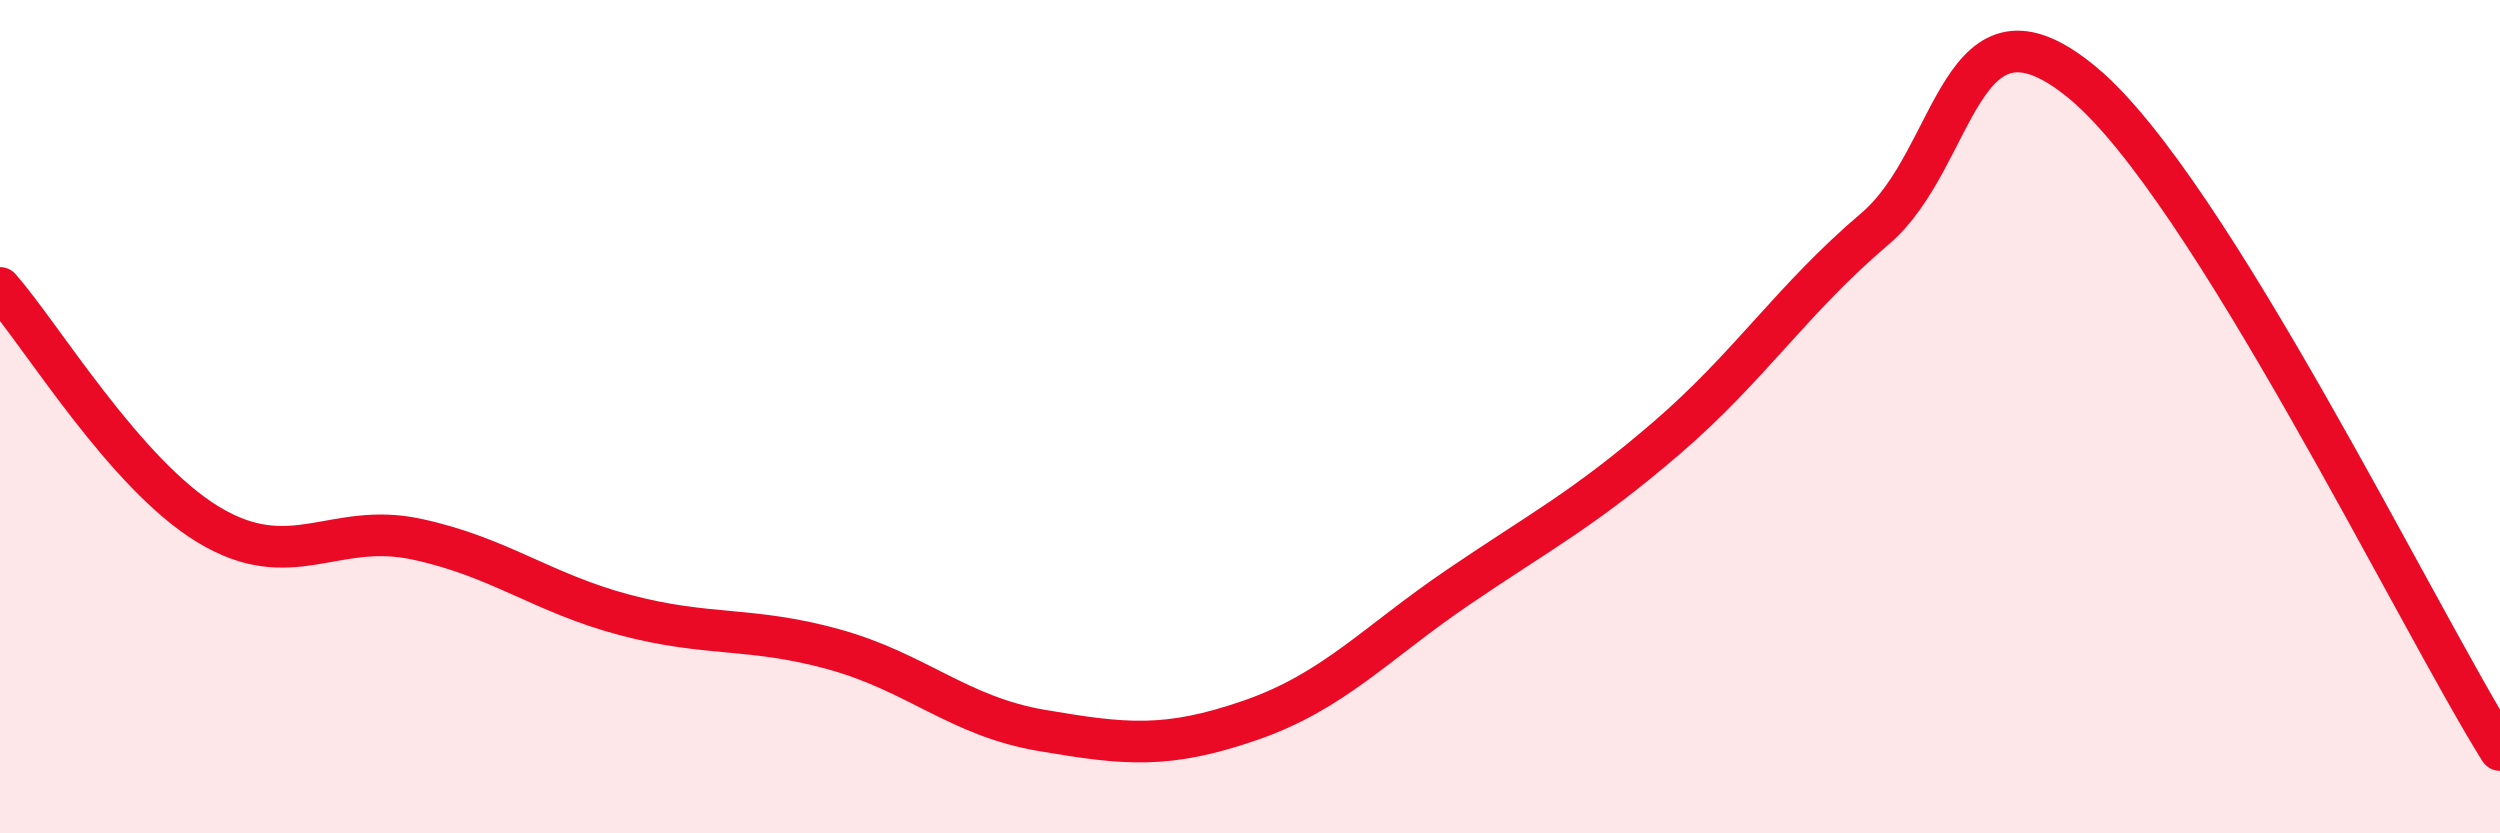
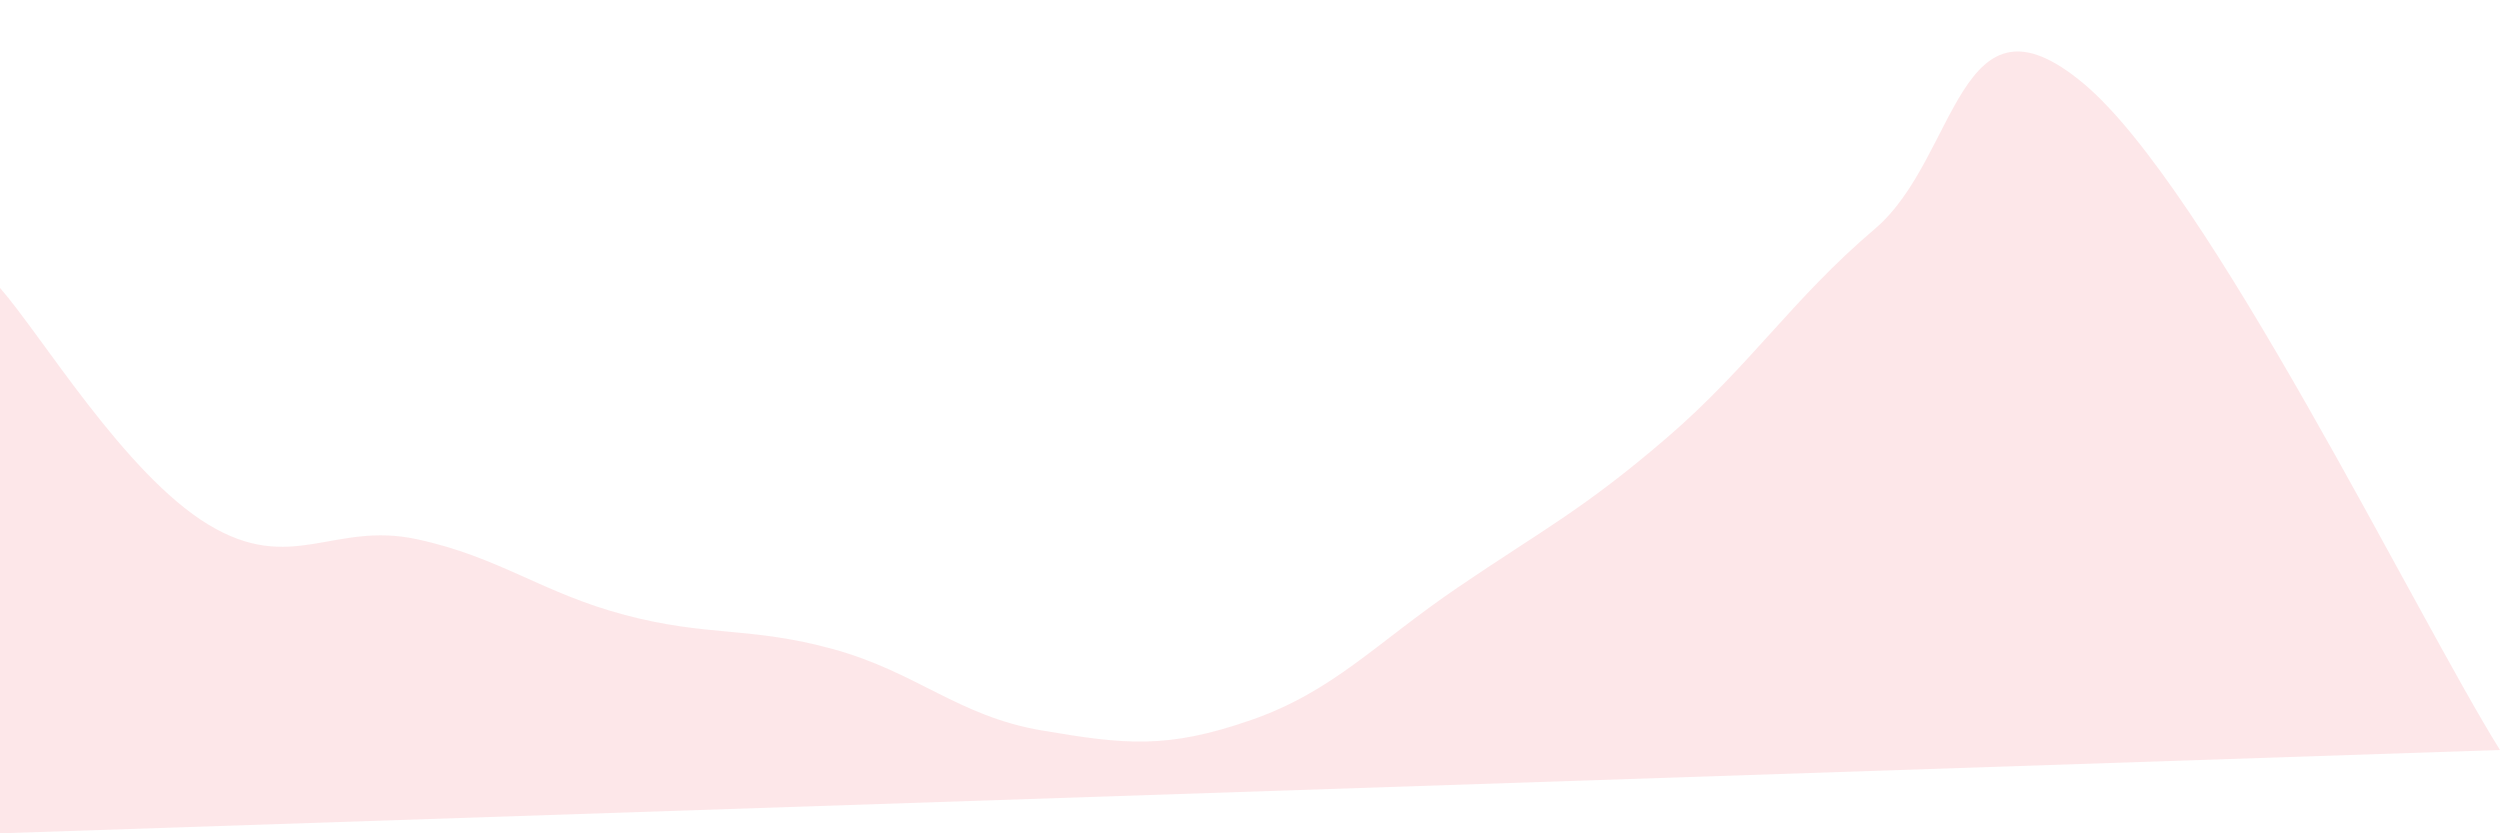
<svg xmlns="http://www.w3.org/2000/svg" width="60" height="20" viewBox="0 0 60 20">
-   <path d="M 0,6.91 C 1,8.05 3,11.38 5,12.59 C 7,13.8 8,12.51 10,12.94 C 12,13.37 13,14.23 15,14.76 C 17,15.29 18,15.03 20,15.58 C 22,16.13 23,17.19 25,17.53 C 27,17.87 28,17.98 30,17.29 C 32,16.6 33,15.45 35,14.09 C 37,12.73 38,12.23 40,10.51 C 42,8.79 43,7.19 45,5.49 C 47,3.79 47,-0.5 50,2 C 53,4.5 58,14.8 60,18L60 20L0 20Z" fill="#EB0A25" opacity="0.1" stroke-linecap="round" stroke-linejoin="round" />
-   <path d="M 0,6.91 C 1,8.05 3,11.38 5,12.59 C 7,13.8 8,12.51 10,12.94 C 12,13.37 13,14.23 15,14.76 C 17,15.29 18,15.03 20,15.58 C 22,16.13 23,17.19 25,17.53 C 27,17.87 28,17.98 30,17.29 C 32,16.6 33,15.45 35,14.09 C 37,12.73 38,12.23 40,10.51 C 42,8.79 43,7.19 45,5.49 C 47,3.79 47,-0.5 50,2 C 53,4.5 58,14.8 60,18" stroke="#EB0A25" stroke-width="1" fill="none" stroke-linecap="round" stroke-linejoin="round" />
+   <path d="M 0,6.91 C 1,8.05 3,11.38 5,12.59 C 7,13.8 8,12.51 10,12.94 C 12,13.37 13,14.23 15,14.76 C 17,15.29 18,15.03 20,15.58 C 22,16.13 23,17.19 25,17.53 C 27,17.87 28,17.98 30,17.29 C 32,16.6 33,15.45 35,14.09 C 37,12.73 38,12.23 40,10.51 C 42,8.79 43,7.19 45,5.49 C 47,3.79 47,-0.5 50,2 C 53,4.5 58,14.8 60,18L0 20Z" fill="#EB0A25" opacity="0.1" stroke-linecap="round" stroke-linejoin="round" />
</svg>